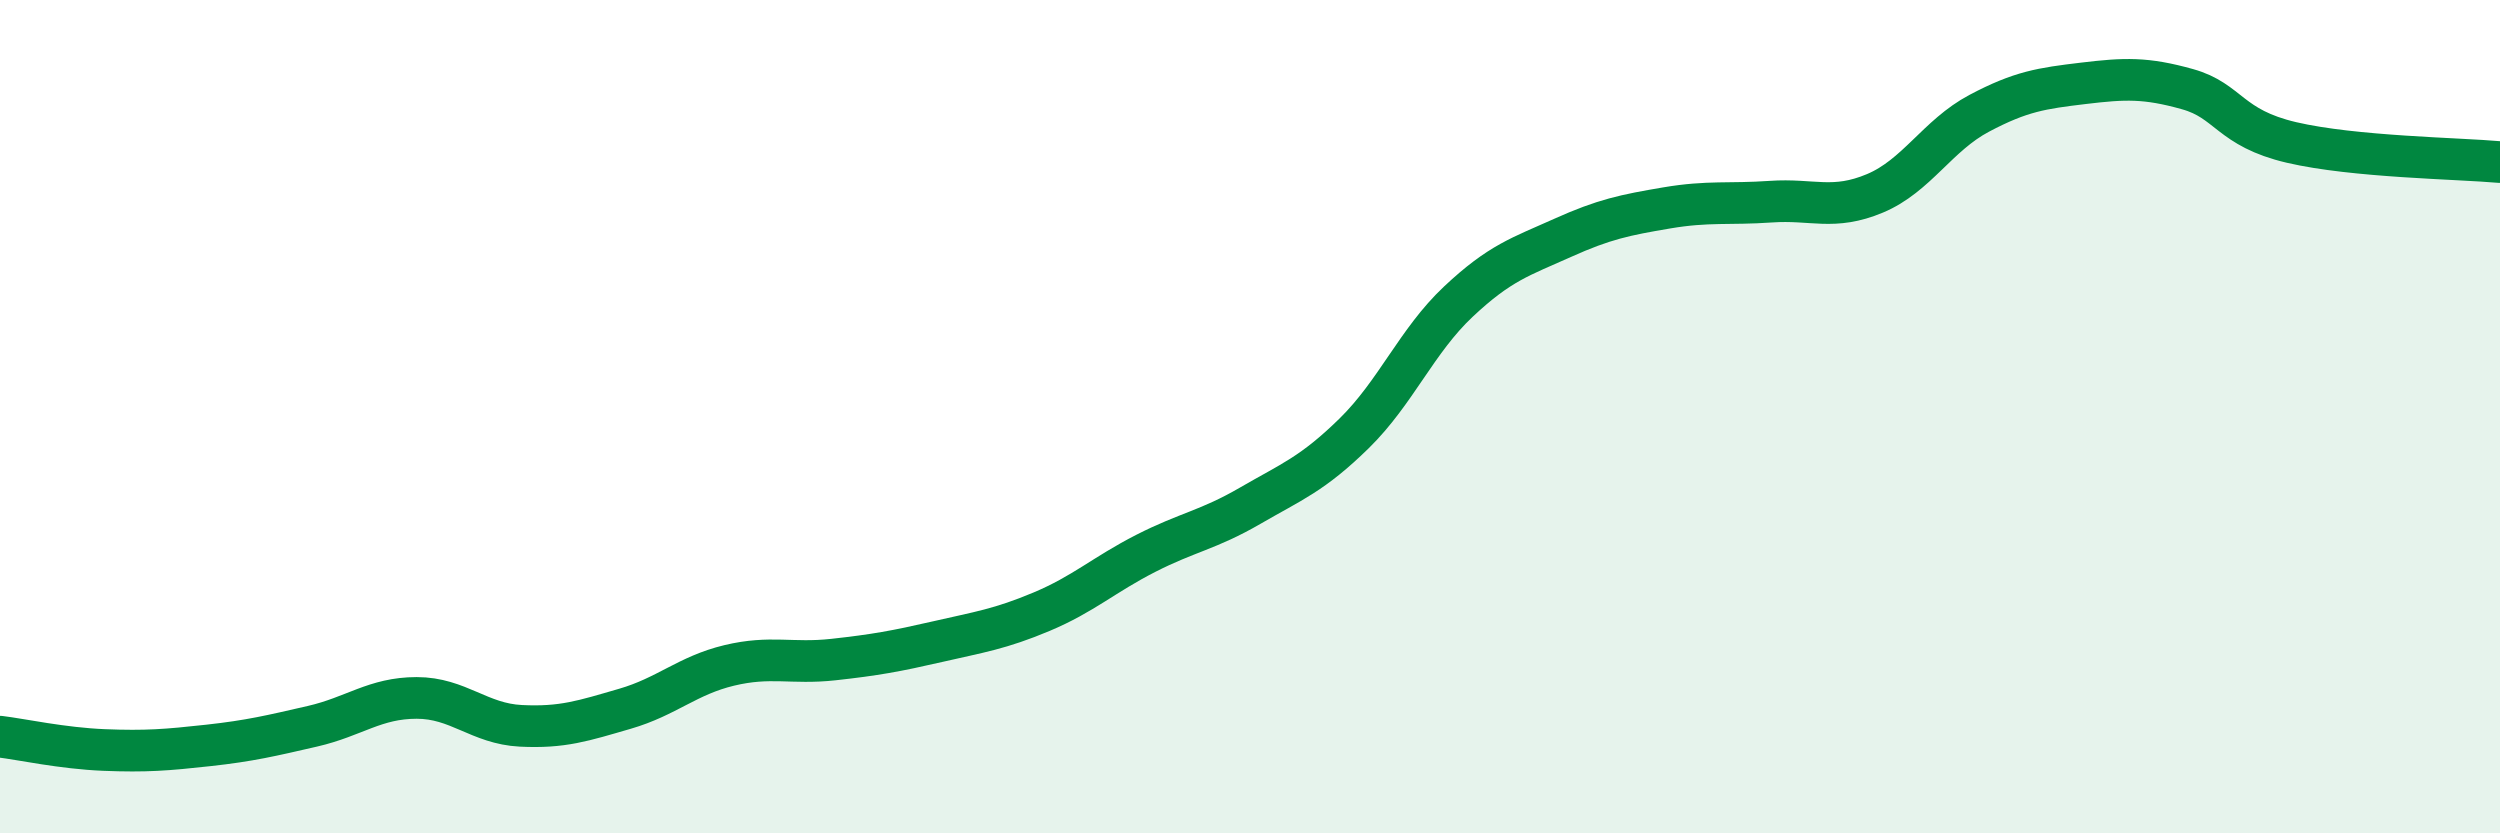
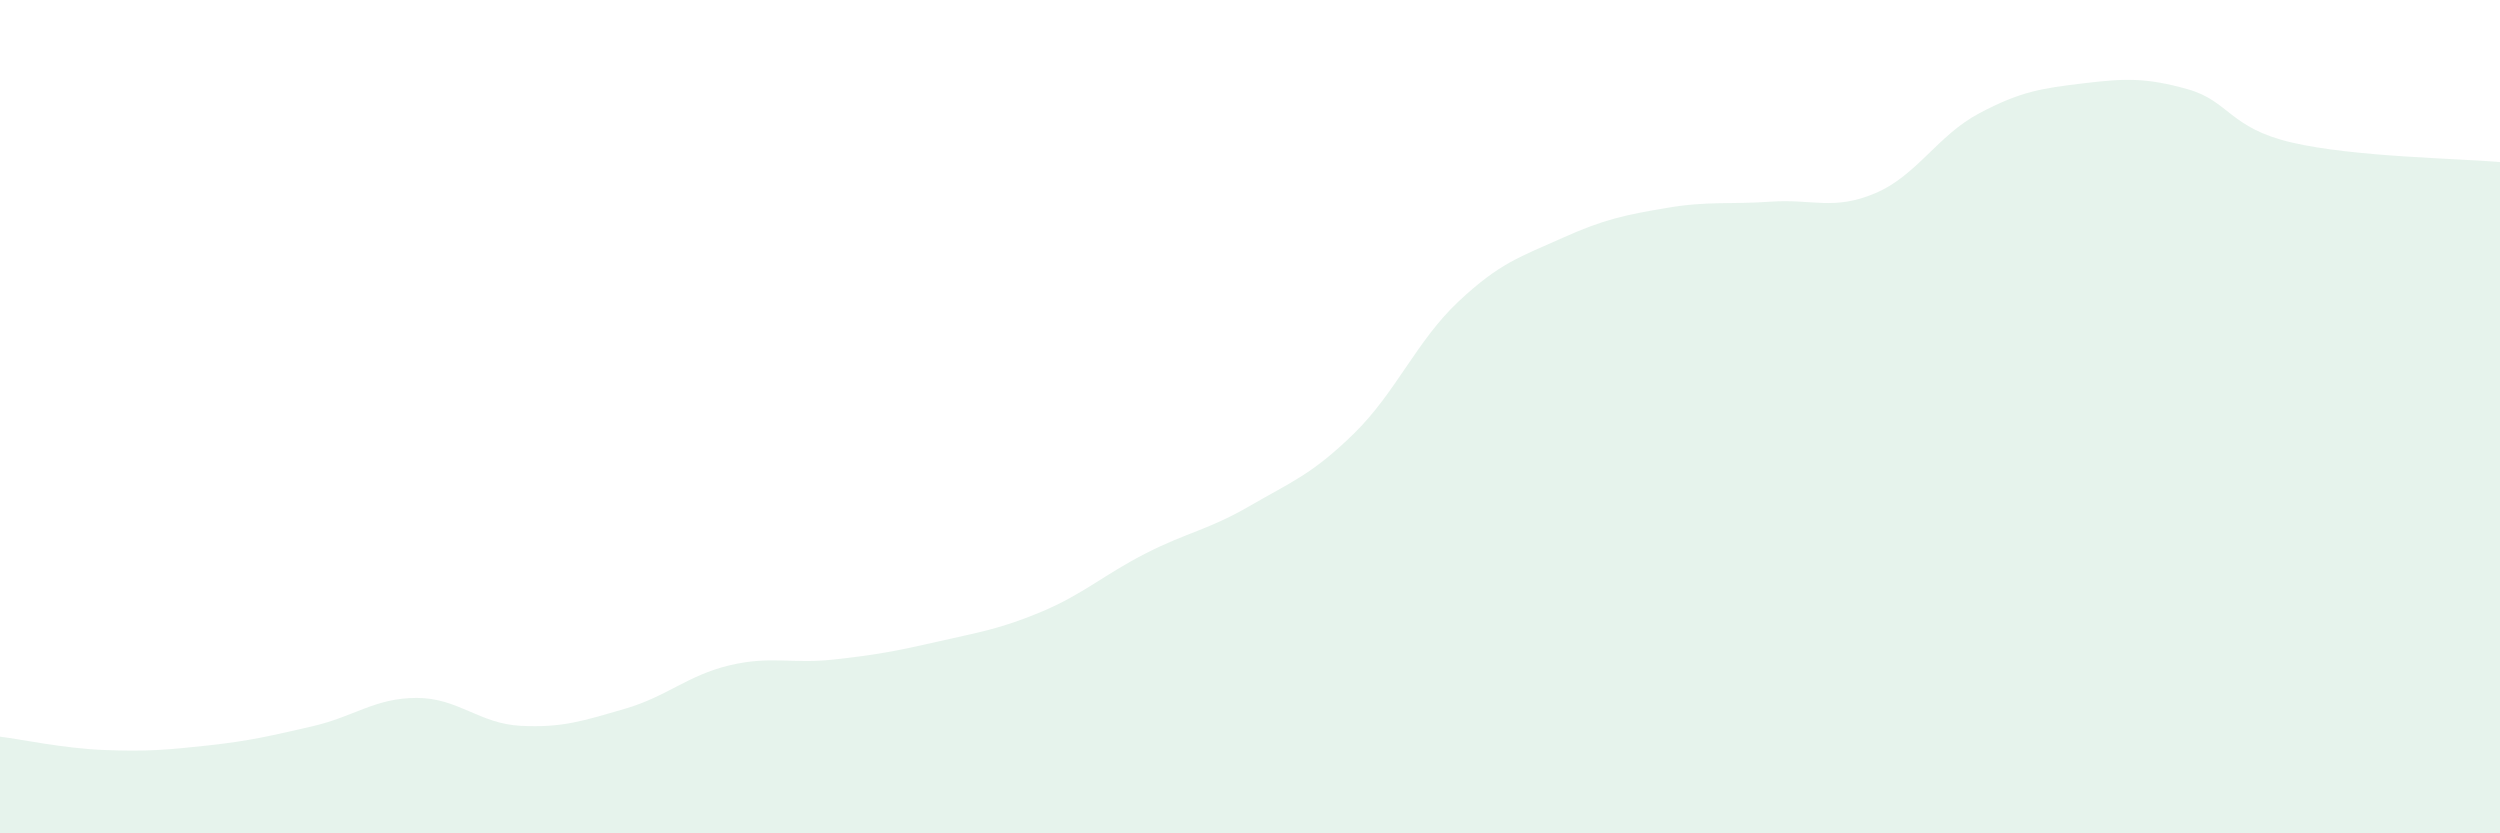
<svg xmlns="http://www.w3.org/2000/svg" width="60" height="20" viewBox="0 0 60 20">
  <path d="M 0,17.68 C 0.5,17.74 1.5,17.96 2.5,18 C 3.5,18.04 4,18 5,17.89 C 6,17.78 6.5,17.66 7.5,17.43 C 8.5,17.2 9,16.75 10,16.75 C 11,16.75 11.5,17.37 12.5,17.42 C 13.5,17.47 14,17.3 15,17.01 C 16,16.72 16.5,16.21 17.5,15.97 C 18.5,15.73 19,15.94 20,15.83 C 21,15.72 21.5,15.63 22.5,15.4 C 23.5,15.17 24,15.1 25,14.68 C 26,14.26 26.5,13.79 27.5,13.28 C 28.5,12.77 29,12.72 30,12.14 C 31,11.56 31.5,11.38 32.5,10.4 C 33.5,9.42 34,8.18 35,7.24 C 36,6.3 36.5,6.16 37.5,5.71 C 38.5,5.26 39,5.16 40,4.99 C 41,4.82 41.5,4.91 42.5,4.84 C 43.5,4.77 44,5.06 45,4.64 C 46,4.22 46.5,3.25 47.5,2.72 C 48.5,2.19 49,2.12 50,2 C 51,1.88 51.5,1.86 52.5,2.14 C 53.5,2.42 53.5,3.07 55,3.42 C 56.5,3.77 59,3.8 60,3.89L60 20L0 20Z" fill="#008740" opacity="0.1" stroke-linecap="round" stroke-linejoin="round" />
-   <path d="M 0,17.68 C 0.5,17.74 1.5,17.96 2.5,18 C 3.5,18.04 4,18 5,17.89 C 6,17.78 6.5,17.66 7.5,17.43 C 8.5,17.2 9,16.75 10,16.75 C 11,16.75 11.5,17.37 12.5,17.42 C 13.5,17.47 14,17.3 15,17.01 C 16,16.72 16.5,16.21 17.5,15.97 C 18.5,15.73 19,15.94 20,15.83 C 21,15.72 21.5,15.63 22.5,15.4 C 23.5,15.17 24,15.1 25,14.68 C 26,14.26 26.5,13.79 27.5,13.28 C 28.5,12.77 29,12.72 30,12.14 C 31,11.56 31.5,11.38 32.5,10.4 C 33.5,9.42 34,8.18 35,7.24 C 36,6.3 36.5,6.16 37.5,5.71 C 38.5,5.26 39,5.16 40,4.99 C 41,4.82 41.5,4.91 42.5,4.84 C 43.5,4.77 44,5.06 45,4.64 C 46,4.22 46.5,3.25 47.5,2.72 C 48.5,2.19 49,2.12 50,2 C 51,1.88 51.5,1.86 52.5,2.14 C 53.5,2.42 53.5,3.07 55,3.42 C 56.5,3.77 59,3.8 60,3.89" stroke="#008740" stroke-width="1" fill="none" stroke-linecap="round" stroke-linejoin="round" />
</svg>